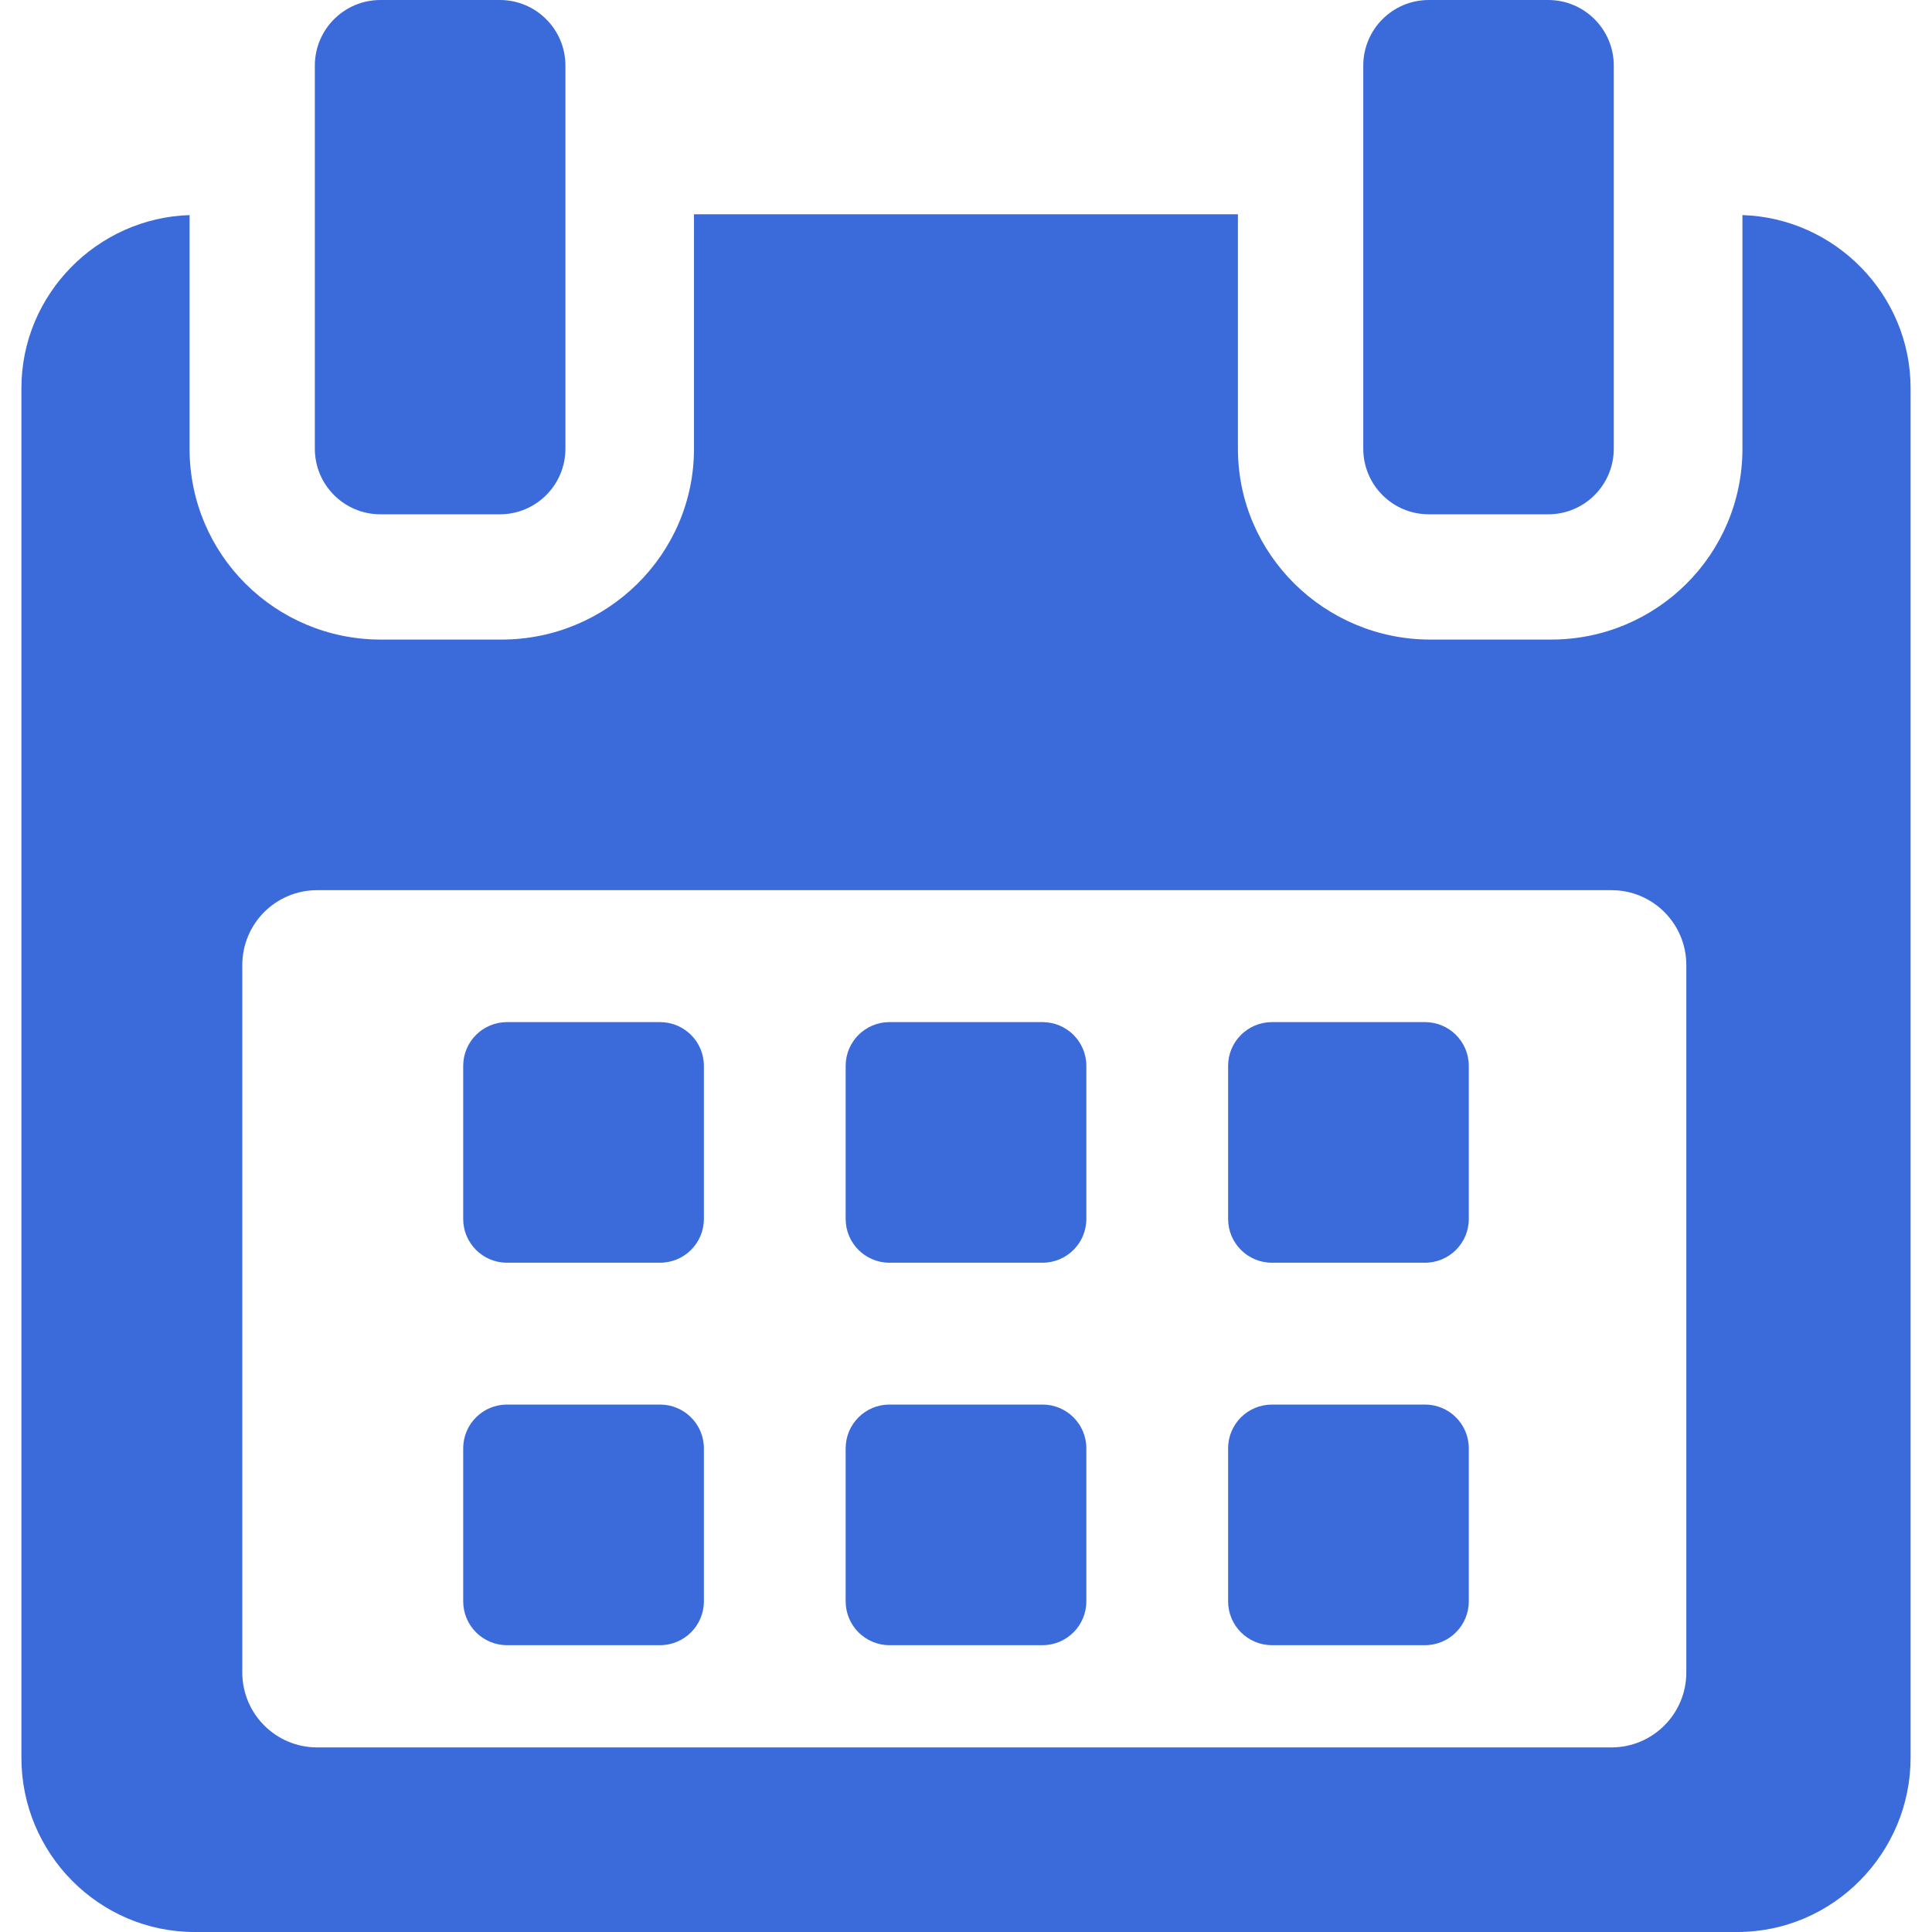
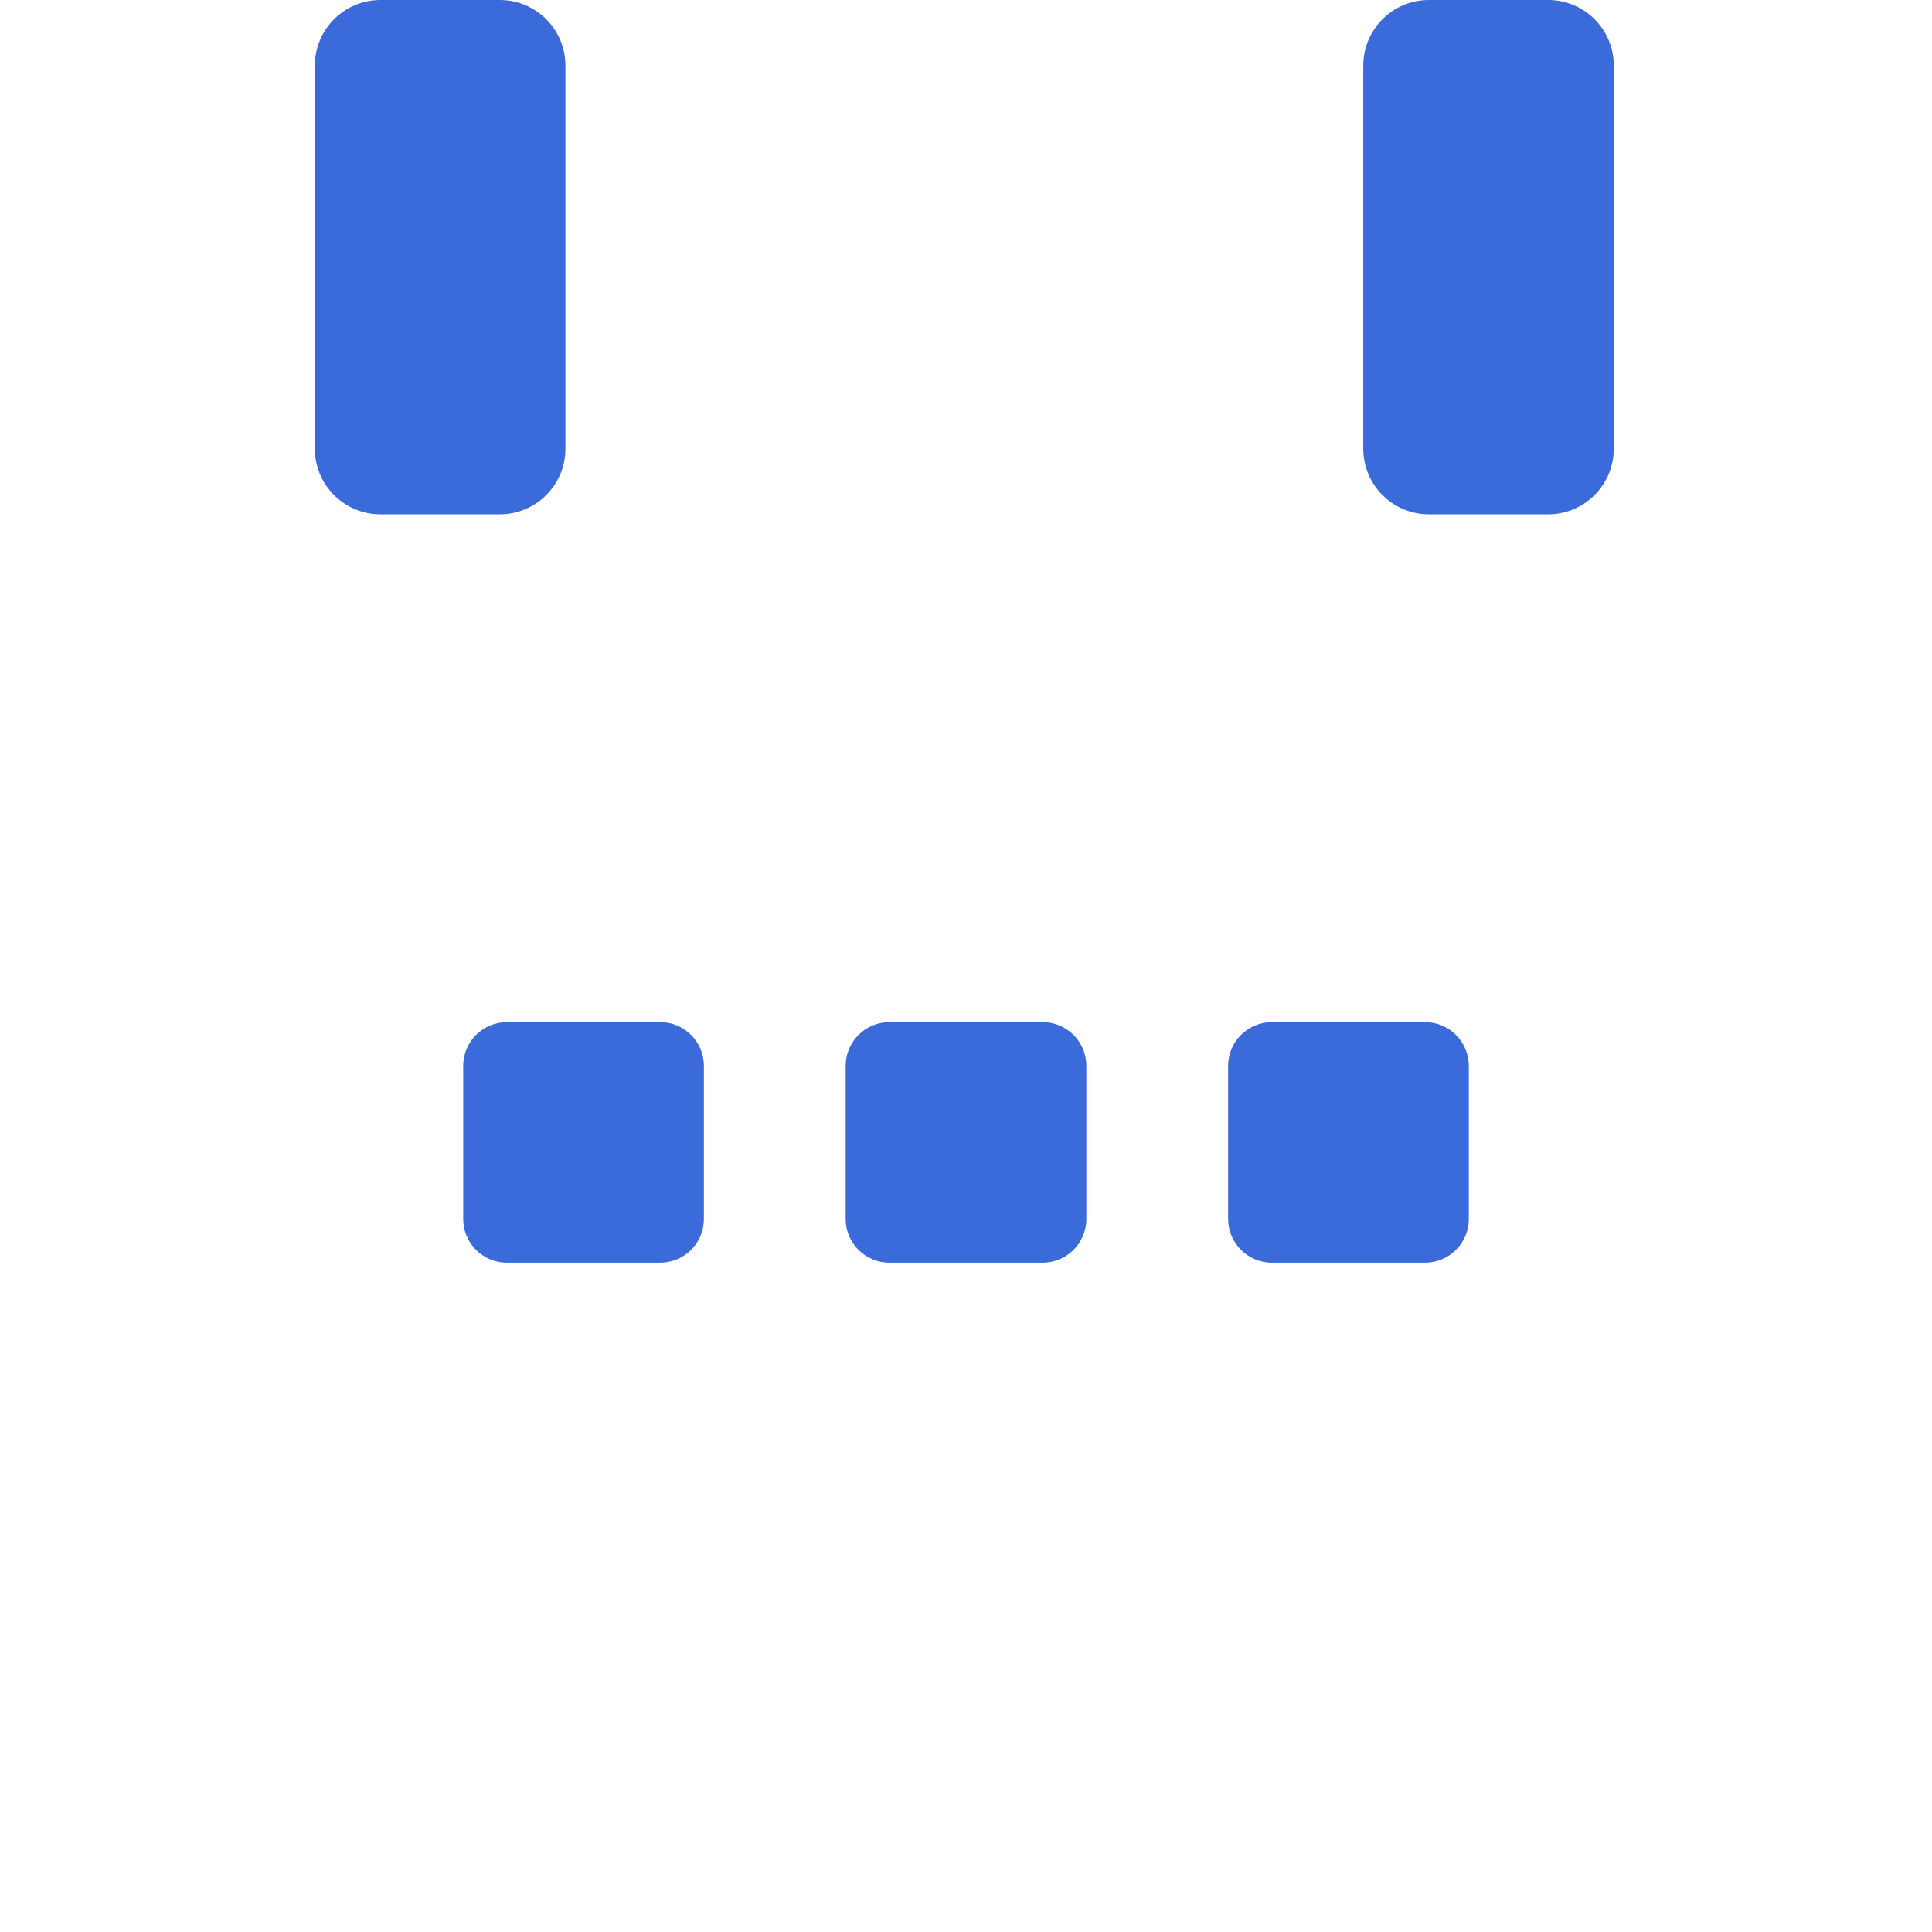
<svg xmlns="http://www.w3.org/2000/svg" width="24" height="24" viewBox="0 0 24 24" fill="none">
-   <path d="M8.744 13.241C8.744 12.94 8.5 12.697 8.199 12.697H6.298C5.998 12.697 5.754 12.94 5.754 13.241V15.142C5.754 15.443 5.998 15.686 6.298 15.686H8.199C8.5 15.686 8.744 15.443 8.744 15.142V13.241Z" fill="#3B6BDA" />
+   <path d="M8.744 13.241C8.744 12.94 8.5 12.697 8.199 12.697H6.298C5.998 12.697 5.754 12.94 5.754 13.241V15.142C5.754 15.443 5.998 15.686 6.298 15.686H8.199C8.5 15.686 8.744 15.443 8.744 15.142V13.241" fill="#3B6BDA" />
  <path d="M13.495 13.241C13.495 12.94 13.251 12.697 12.951 12.697H11.049C10.749 12.697 10.505 12.94 10.505 13.241V15.142C10.505 15.443 10.749 15.686 11.049 15.686H12.951C13.251 15.686 13.495 15.443 13.495 15.142V13.241Z" fill="#3B6BDA" />
  <path d="M18.246 13.241C18.246 12.94 18.002 12.697 17.702 12.697H15.801C15.5 12.697 15.256 12.94 15.256 13.241V15.142C15.256 15.443 15.5 15.686 15.801 15.686H17.702C18.002 15.686 18.246 15.443 18.246 15.142V13.241Z" fill="#3B6BDA" />
-   <path d="M8.744 17.992C8.744 17.691 8.5 17.448 8.199 17.448H6.298C5.998 17.448 5.754 17.691 5.754 17.992V19.892C5.754 20.193 5.998 20.437 6.298 20.437H8.199C8.5 20.437 8.744 20.193 8.744 19.892V17.992Z" fill="#3B6BDA" />
-   <path d="M13.495 17.992C13.495 17.691 13.251 17.448 12.951 17.448H11.049C10.749 17.448 10.505 17.691 10.505 17.992V19.892C10.505 20.193 10.749 20.437 11.049 20.437H12.951C13.251 20.437 13.495 20.193 13.495 19.892V17.992Z" fill="#3B6BDA" />
-   <path d="M18.246 17.992C18.246 17.691 18.002 17.448 17.702 17.448H15.801C15.5 17.448 15.256 17.691 15.256 17.992V19.892C15.256 20.193 15.5 20.437 15.801 20.437H17.702C18.002 20.437 18.246 20.193 18.246 19.892V17.992Z" fill="#3B6BDA" />
-   <path d="M21.645 2.672V5.575C21.645 6.888 20.58 7.945 19.268 7.945H17.769C16.457 7.945 15.378 6.888 15.378 5.575V2.662H8.621V5.575C8.621 6.888 7.542 7.945 6.23 7.945H4.731C3.419 7.945 2.355 6.888 2.355 5.575V2.672C1.208 2.707 0.266 3.656 0.266 4.822V21.836C0.266 23.024 1.229 24 2.417 24H21.582C22.769 24 23.734 23.022 23.734 21.836V4.822C23.734 3.656 22.791 2.707 21.645 2.672ZM20.948 20.776C20.948 21.29 20.532 21.707 20.018 21.707H3.94C3.426 21.707 3.01 21.29 3.01 20.776V11.988C3.01 11.474 3.426 11.058 3.94 11.058H20.018C20.532 11.058 20.948 11.474 20.948 11.988L20.948 20.776Z" fill="#3B6BDA" />
  <path d="M4.726 6.389H6.209C6.659 6.389 7.024 6.024 7.024 5.574V0.815C7.024 0.365 6.659 0 6.209 0H4.726C4.276 0 3.911 0.365 3.911 0.815V5.574C3.911 6.024 4.276 6.389 4.726 6.389Z" fill="#3B6BDA" />
  <path d="M17.75 6.389H19.233C19.682 6.389 20.047 6.024 20.047 5.574V0.815C20.047 0.365 19.682 0 19.233 0H17.75C17.299 0 16.935 0.365 16.935 0.815V5.574C16.935 6.024 17.299 6.389 17.75 6.389Z" fill="#3B6BDA" />
</svg>